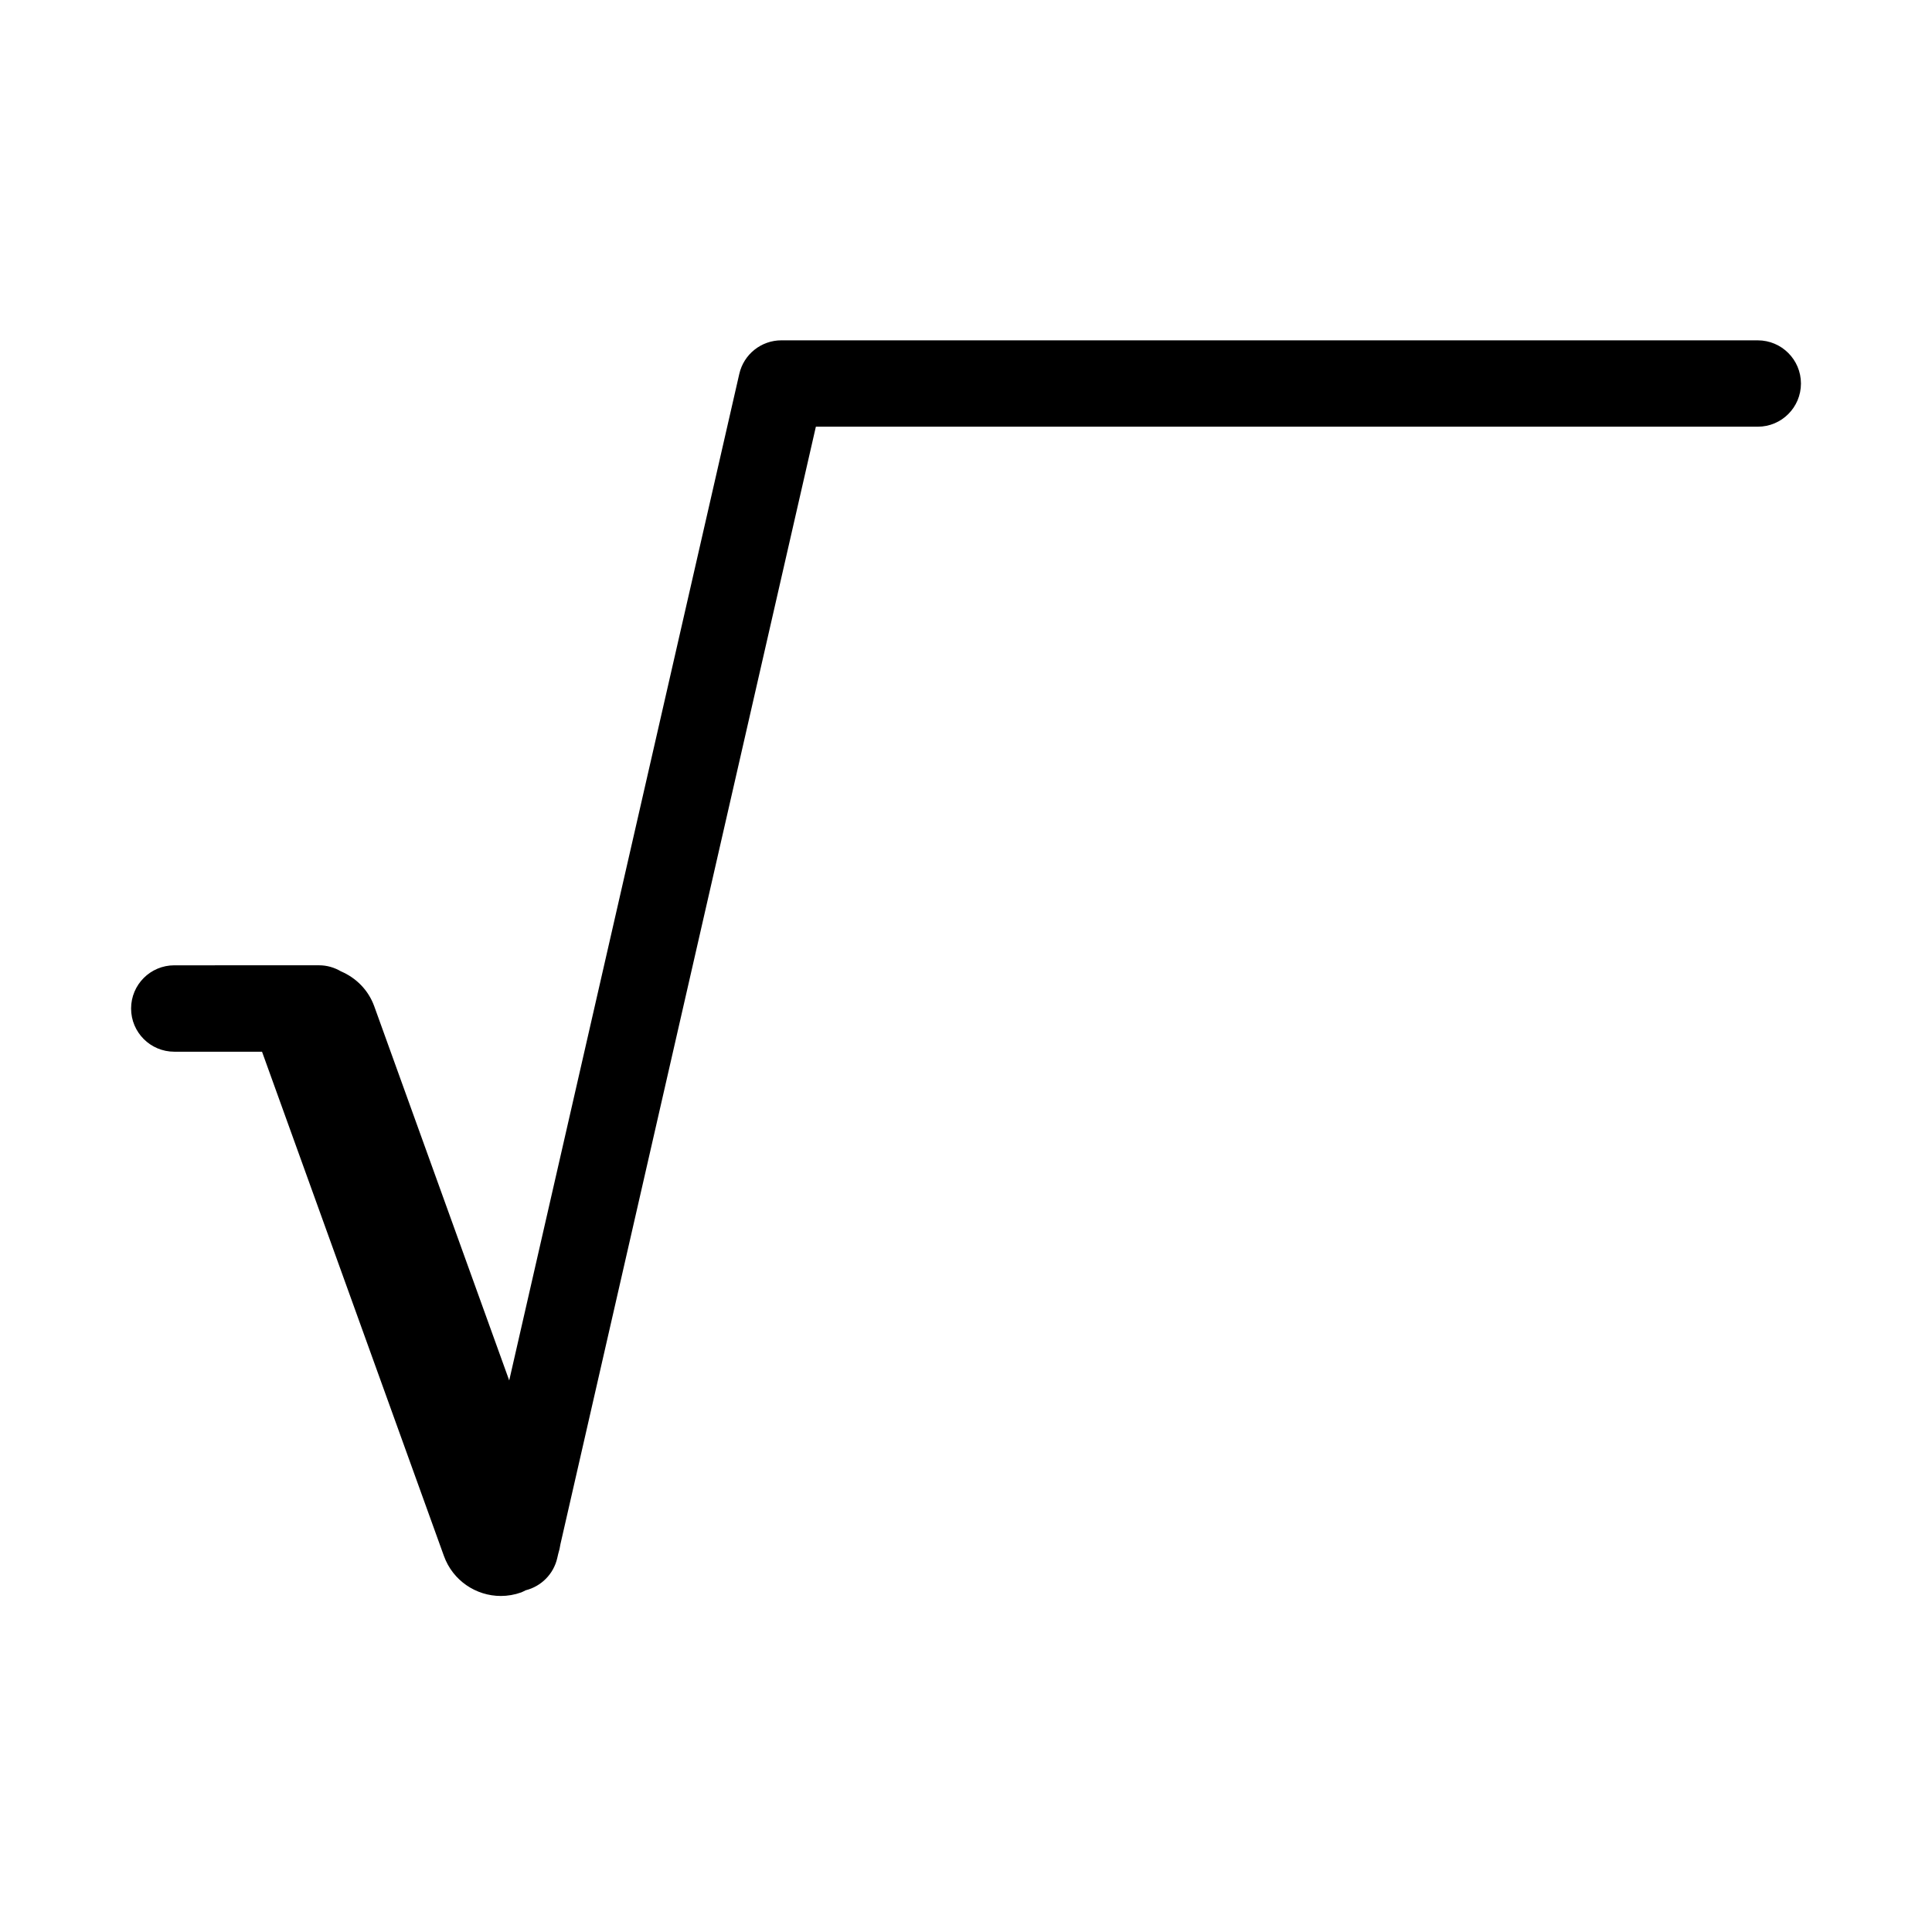
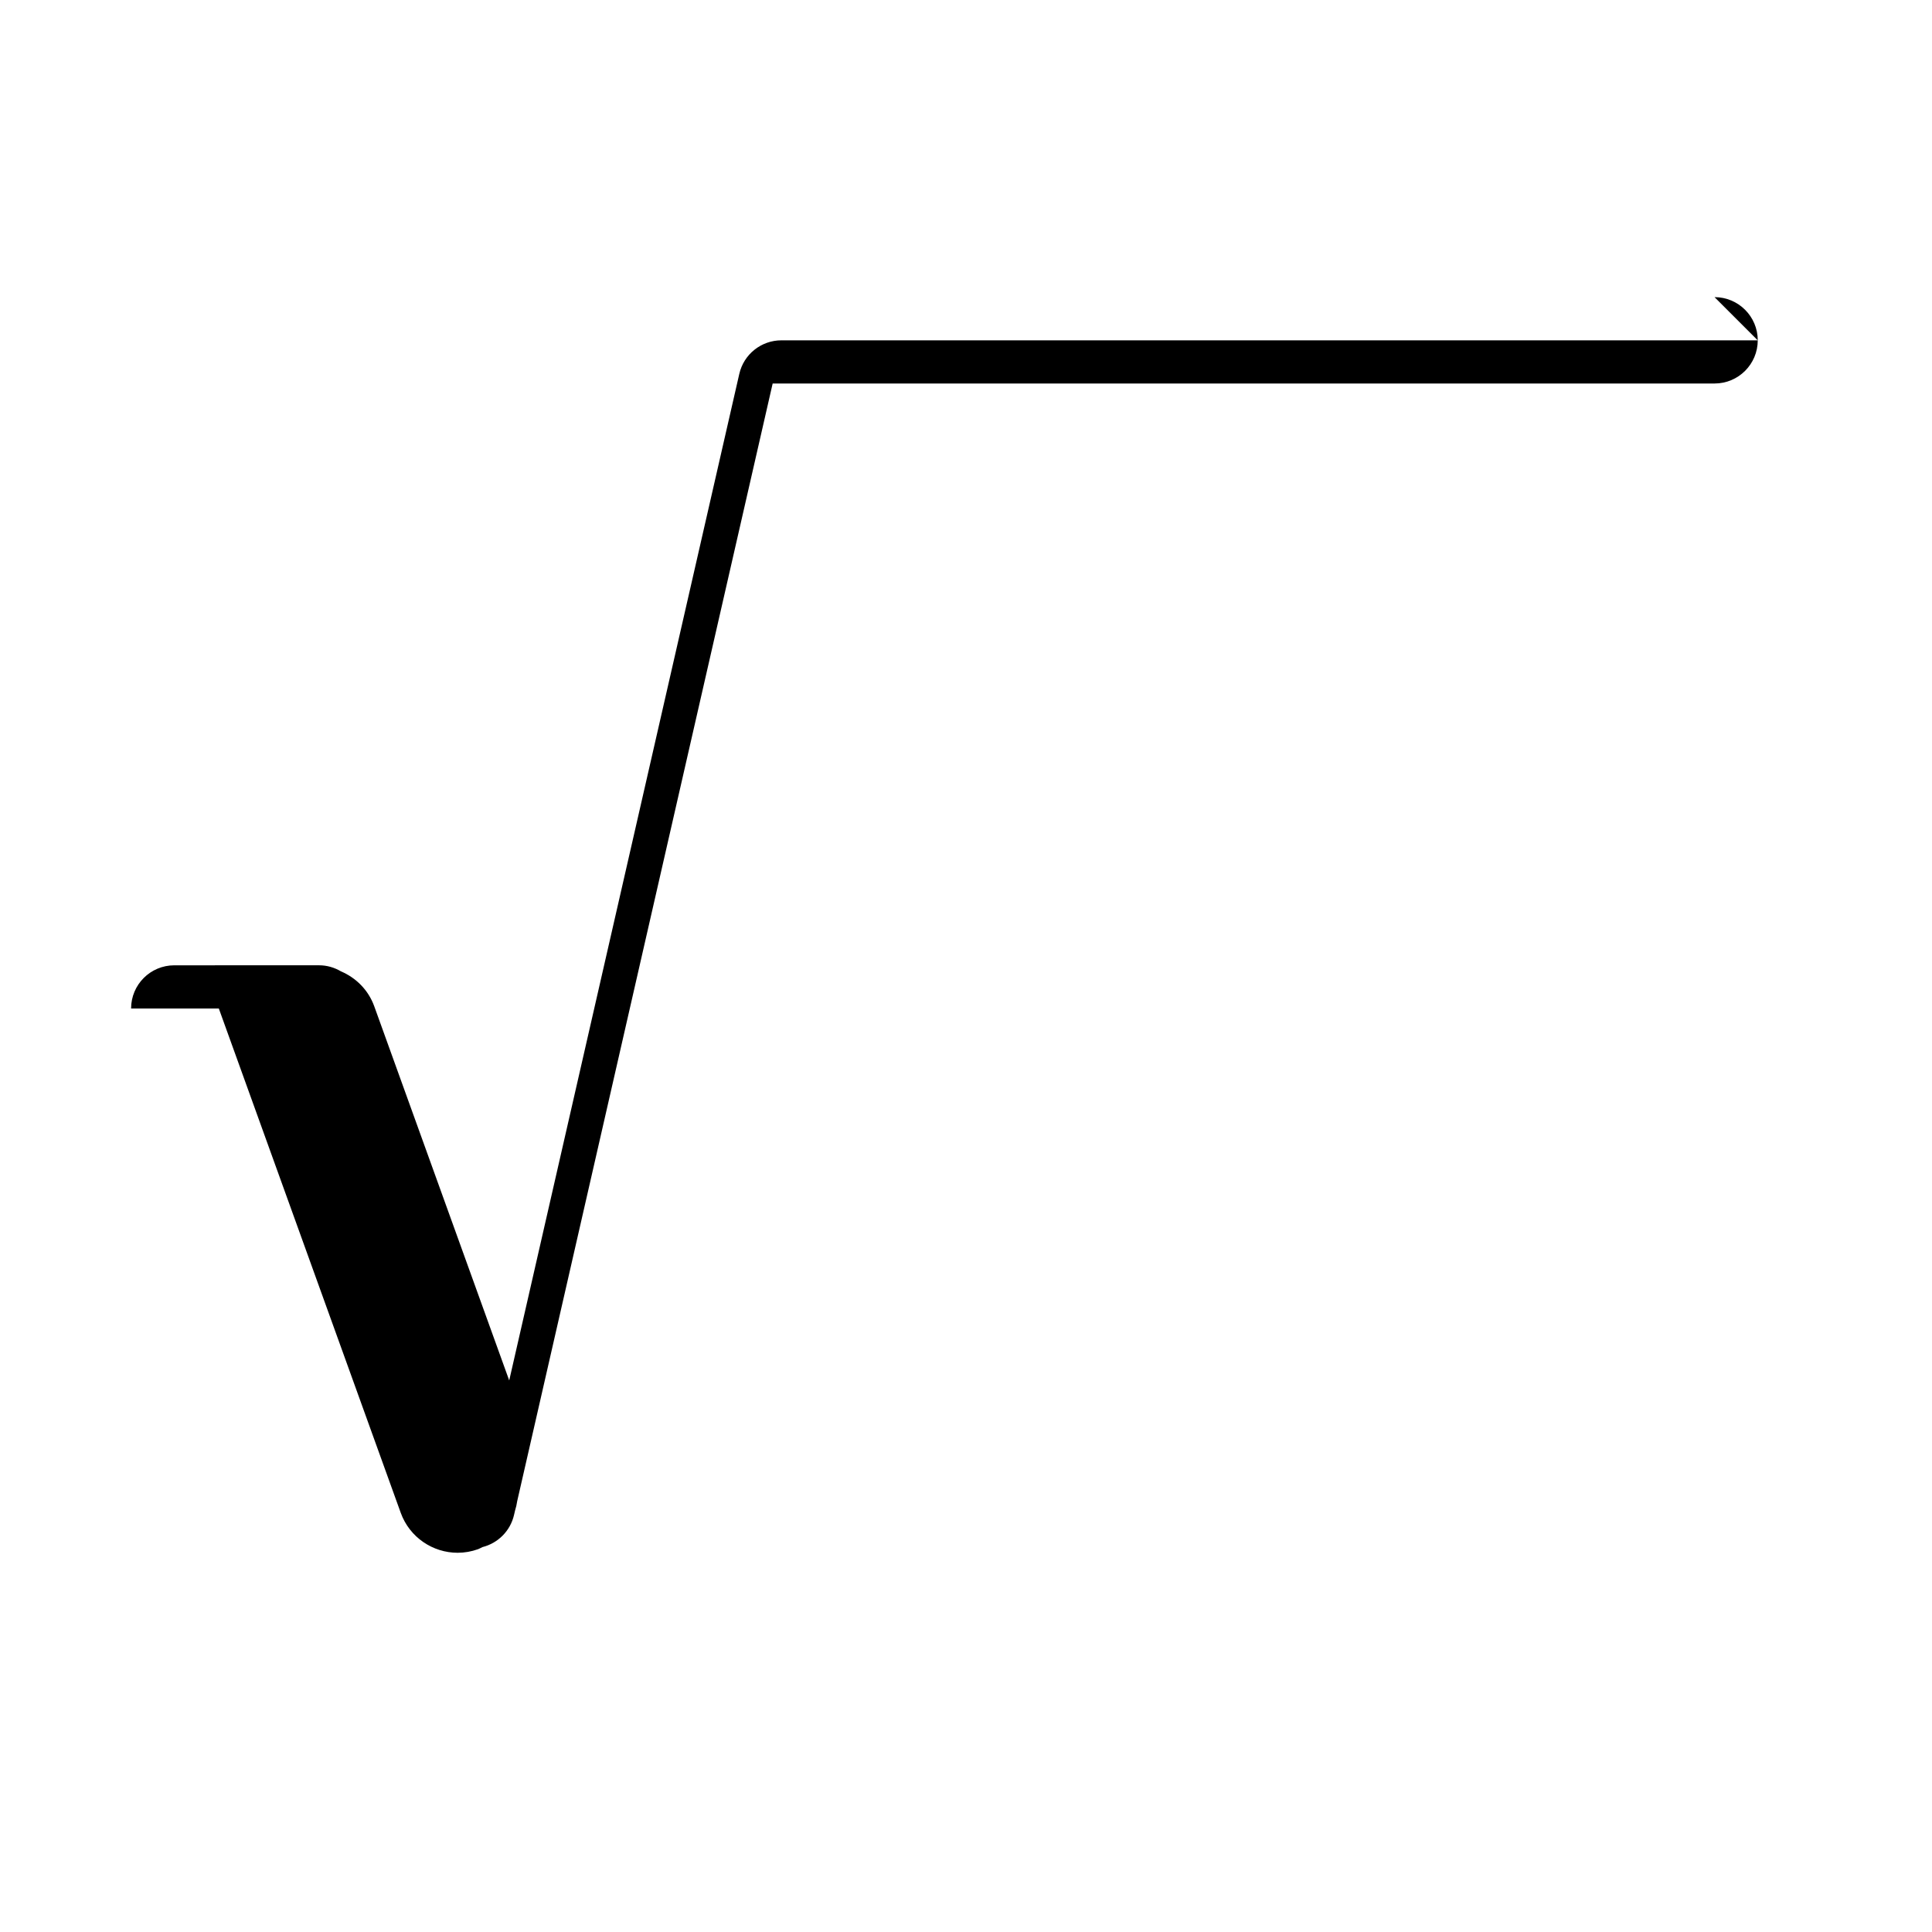
<svg xmlns="http://www.w3.org/2000/svg" fill="#000000" width="800px" height="800px" version="1.1" viewBox="144 144 512 512">
-   <path d="m609.82 234.19h-258.74c-5.34 0-9.973 3.691-11.16 8.898l-60.973 266.74-35.762-99.137c-1.574-4.363-4.863-7.578-8.82-9.266-1.723-1.016-3.699-1.613-5.793-1.613l-38.383 0.004c-6.324 0-11.449 5.125-11.449 11.449s5.125 11.449 11.449 11.449h23.25l48.207 133.64c2.359 6.531 8.516 10.594 15.078 10.594 1.809 0 3.641-0.309 5.441-0.957 0.402-0.148 0.754-0.371 1.141-0.547 4.113-1.035 7.398-4.285 8.371-8.539l0.262-1.133c0.266-0.828 0.449-1.668 0.578-2.531l67.695-296.16h249.61c6.324 0 11.449-5.125 11.449-11.449-0.004-6.32-5.133-11.438-11.453-11.438z" />
+   <path d="m609.82 234.19h-258.74c-5.34 0-9.973 3.691-11.16 8.898l-60.973 266.74-35.762-99.137c-1.574-4.363-4.863-7.578-8.82-9.266-1.723-1.016-3.699-1.613-5.793-1.613l-38.383 0.004c-6.324 0-11.449 5.125-11.449 11.449h23.25l48.207 133.64c2.359 6.531 8.516 10.594 15.078 10.594 1.809 0 3.641-0.309 5.441-0.957 0.402-0.148 0.754-0.371 1.141-0.547 4.113-1.035 7.398-4.285 8.371-8.539l0.262-1.133c0.266-0.828 0.449-1.668 0.578-2.531l67.695-296.16h249.61c6.324 0 11.449-5.125 11.449-11.449-0.004-6.32-5.133-11.438-11.453-11.438z" />
</svg>